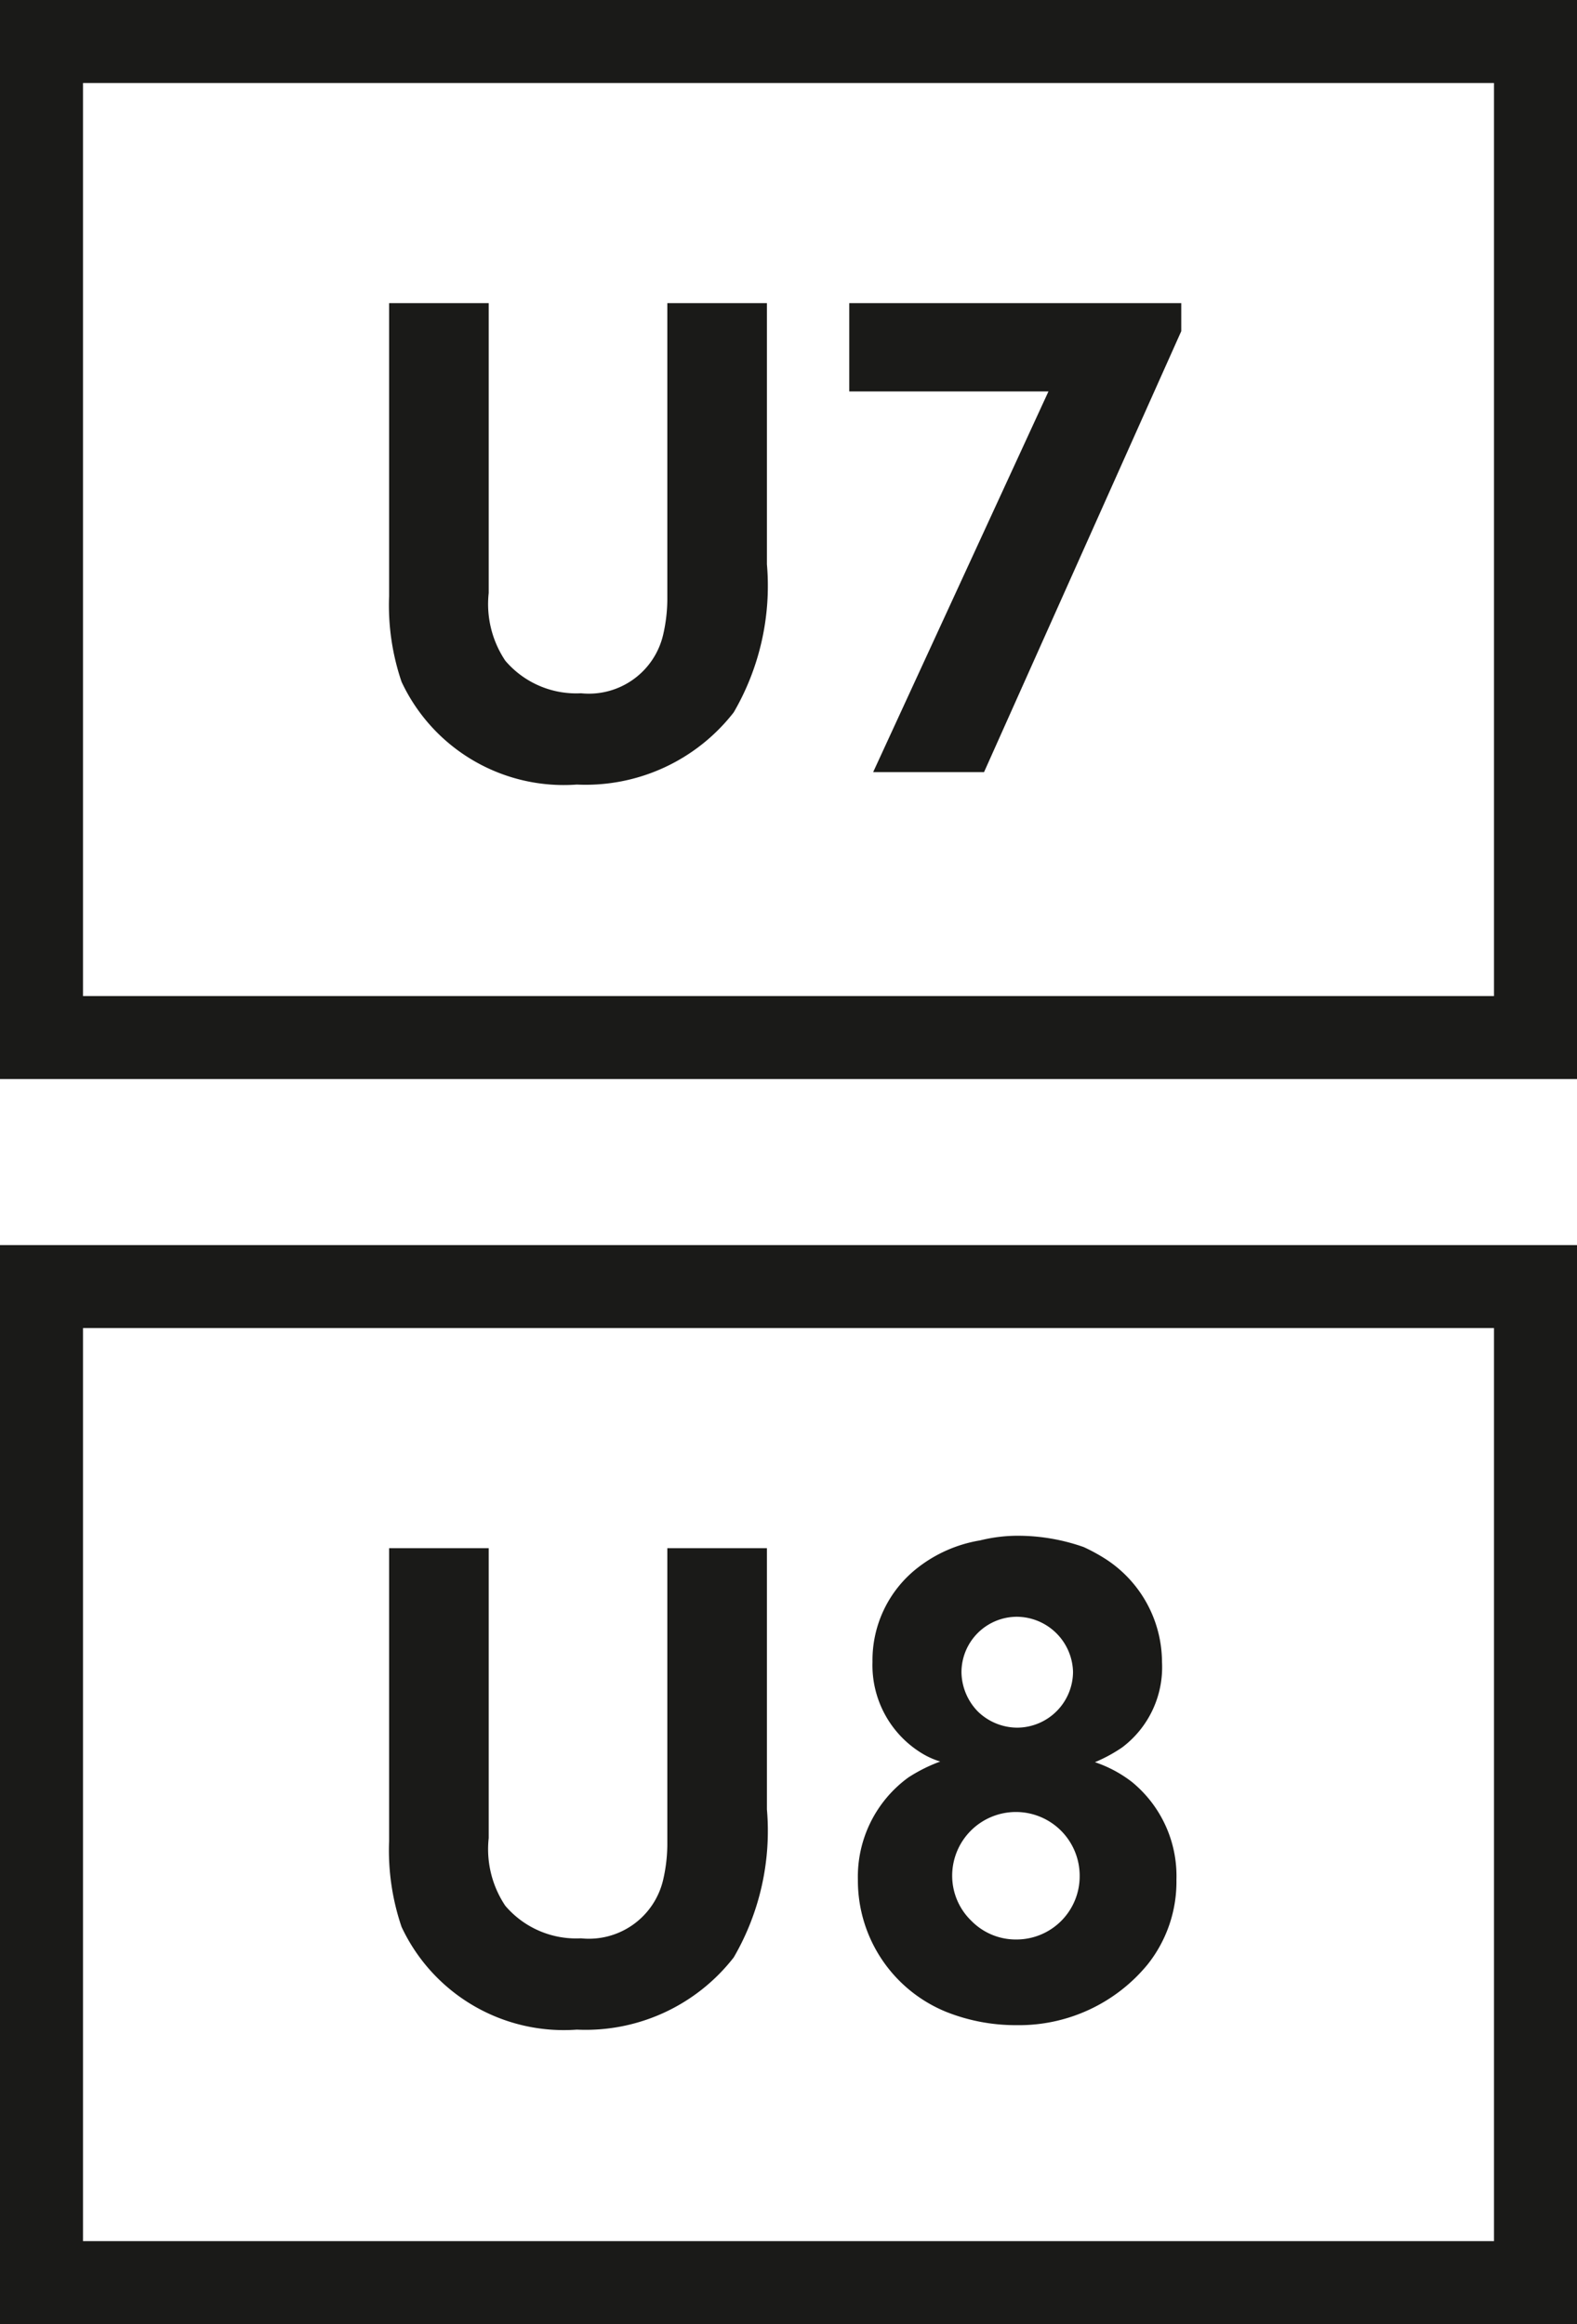
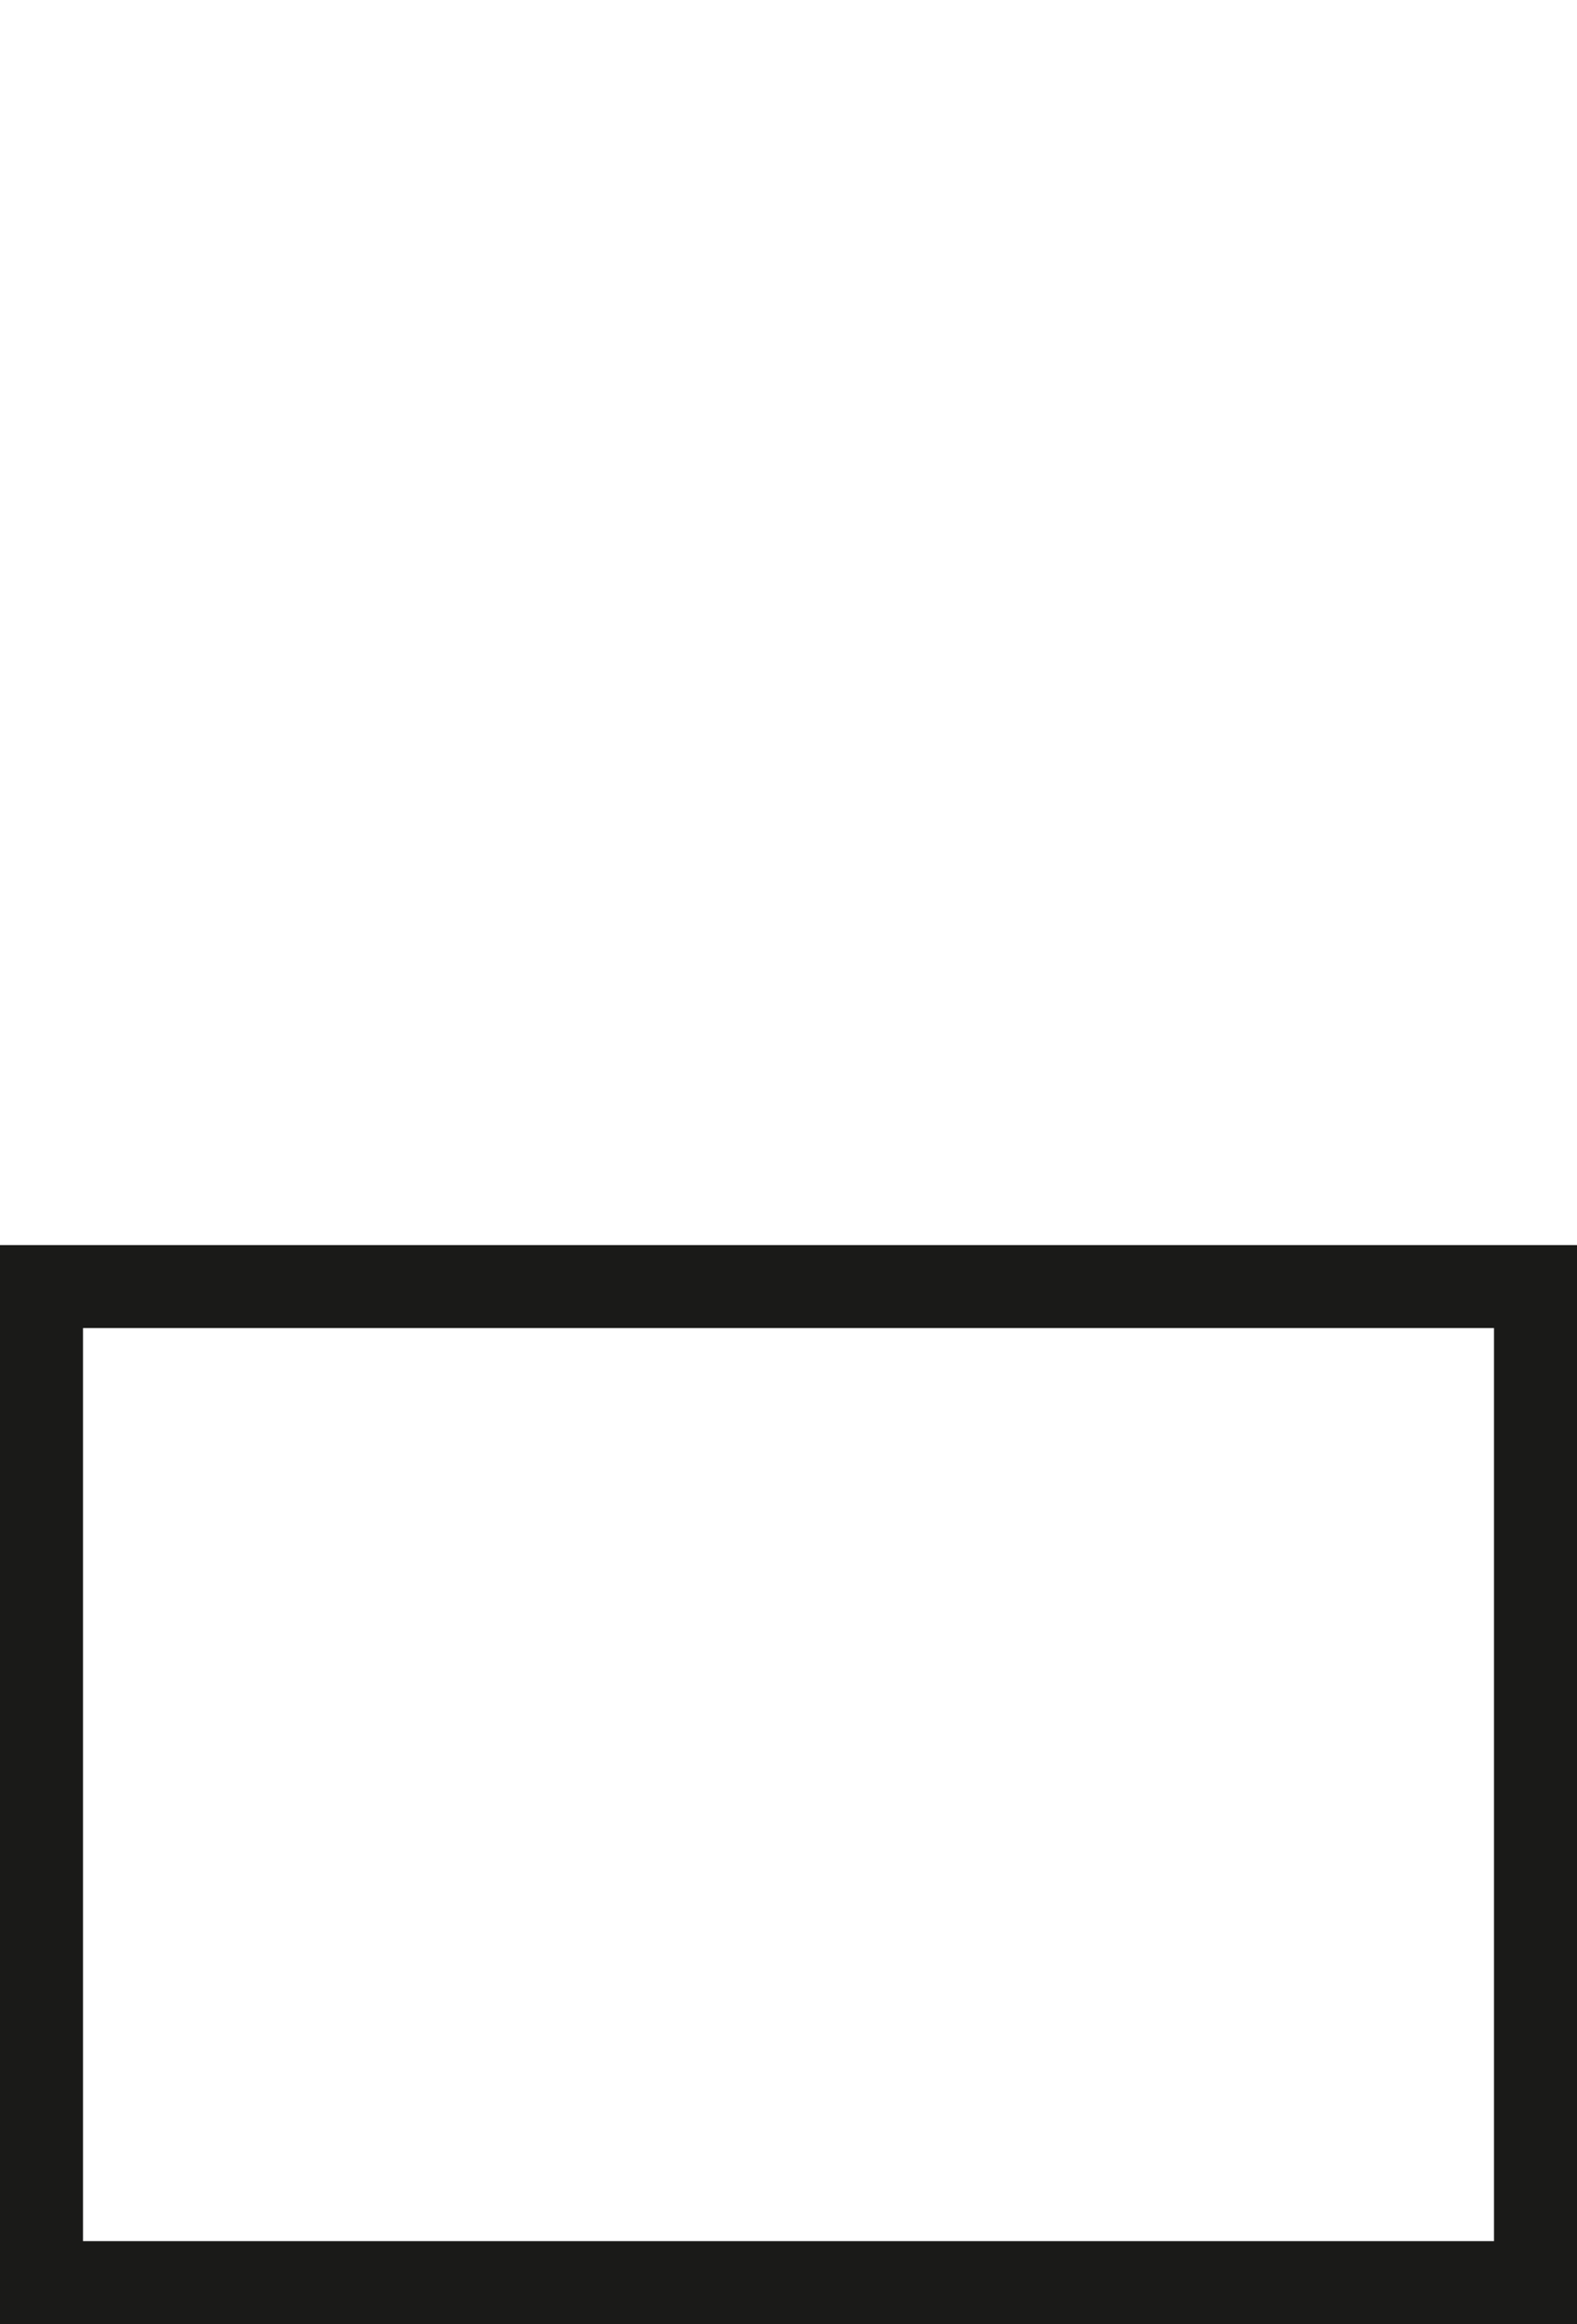
<svg xmlns="http://www.w3.org/2000/svg" height="56" viewBox="0 0 38 56" width="38">
-   <path d="m-9.424-11.3v7.06a5.724 5.724 0 0 0 .3 2.064 4.315 4.315 0 0 0 4.224 2.476 4.52 4.52 0 0 0 3.78-1.74 6.059 6.059 0 0 0 .8-3.568v-6.292h-2.4v7.06a3.878 3.878 0 0 1 -.1.928 1.837 1.837 0 0 1 -1.98 1.412 2.243 2.243 0 0 1 -1.824-.784 2.452 2.452 0 0 1 -.4-1.632v-6.984zm11.088 0v2.128h4.8l-4.224 9.172h2.672l4.752-10.624v-.676z" fill="#1a1a18" transform="translate(18.8 18.604)" />
-   <path d="m1 1h36v24h-36z" fill="none" stroke="#1a1a18" stroke-miterlimit="10" stroke-width="2" />
-   <path d="m-9.424-11.3v7.06a5.724 5.724 0 0 0 .3 2.064 4.315 4.315 0 0 0 4.224 2.476 4.52 4.52 0 0 0 3.78-1.74 6.059 6.059 0 0 0 .8-3.568v-6.292h-2.4v7.06a3.878 3.878 0 0 1 -.1.928 1.837 1.837 0 0 1 -1.98 1.412 2.243 2.243 0 0 1 -1.824-.784 2.452 2.452 0 0 1 -.4-1.632v-6.984zm17.008 5.156a3.678 3.678 0 0 0 .656-.356 2.419 2.419 0 0 0 .96-2.06 2.968 2.968 0 0 0 -1.36-2.48 4.3 4.3 0 0 0 -.528-.288 4.783 4.783 0 0 0 -1.536-.272 3.782 3.782 0 0 0 -.96.112 3.321 3.321 0 0 0 -1.52.672 2.82 2.82 0 0 0 -1.072 2.256 2.484 2.484 0 0 0 1.2 2.208 1.925 1.925 0 0 0 .432.192 3.828 3.828 0 0 0 -.768.384 2.957 2.957 0 0 0 -1.216 2.464 3.416 3.416 0 0 0 2.128 3.184 4.517 4.517 0 0 0 1.7.32 4.007 4.007 0 0 0 3.148-1.456 3.2 3.2 0 0 0 .7-2.048 2.93 2.93 0 0 0 -1.068-2.352 3.02 3.02 0 0 0 -.896-.48zm-2.816-1.216a1.384 1.384 0 0 1 -.4-.944 1.338 1.338 0 0 1 1.332-1.344 1.363 1.363 0 0 1 1.356 1.328 1.352 1.352 0 0 1 -1.344 1.344 1.371 1.371 0 0 1 -.944-.384zm-.16 5.04a1.51 1.51 0 0 1 -.464-1.088 1.536 1.536 0 0 1 1.536-1.536 1.536 1.536 0 0 1 1.536 1.536 1.523 1.523 0 0 1 -1.516 1.536 1.5 1.5 0 0 1 -1.092-.448z" fill="#1a1a18" transform="translate(18.8 48.604)" />
  <path d="m1 31h36v24h-36z" fill="none" stroke="#1a1a18" stroke-miterlimit="10" stroke-width="2" />
</svg>